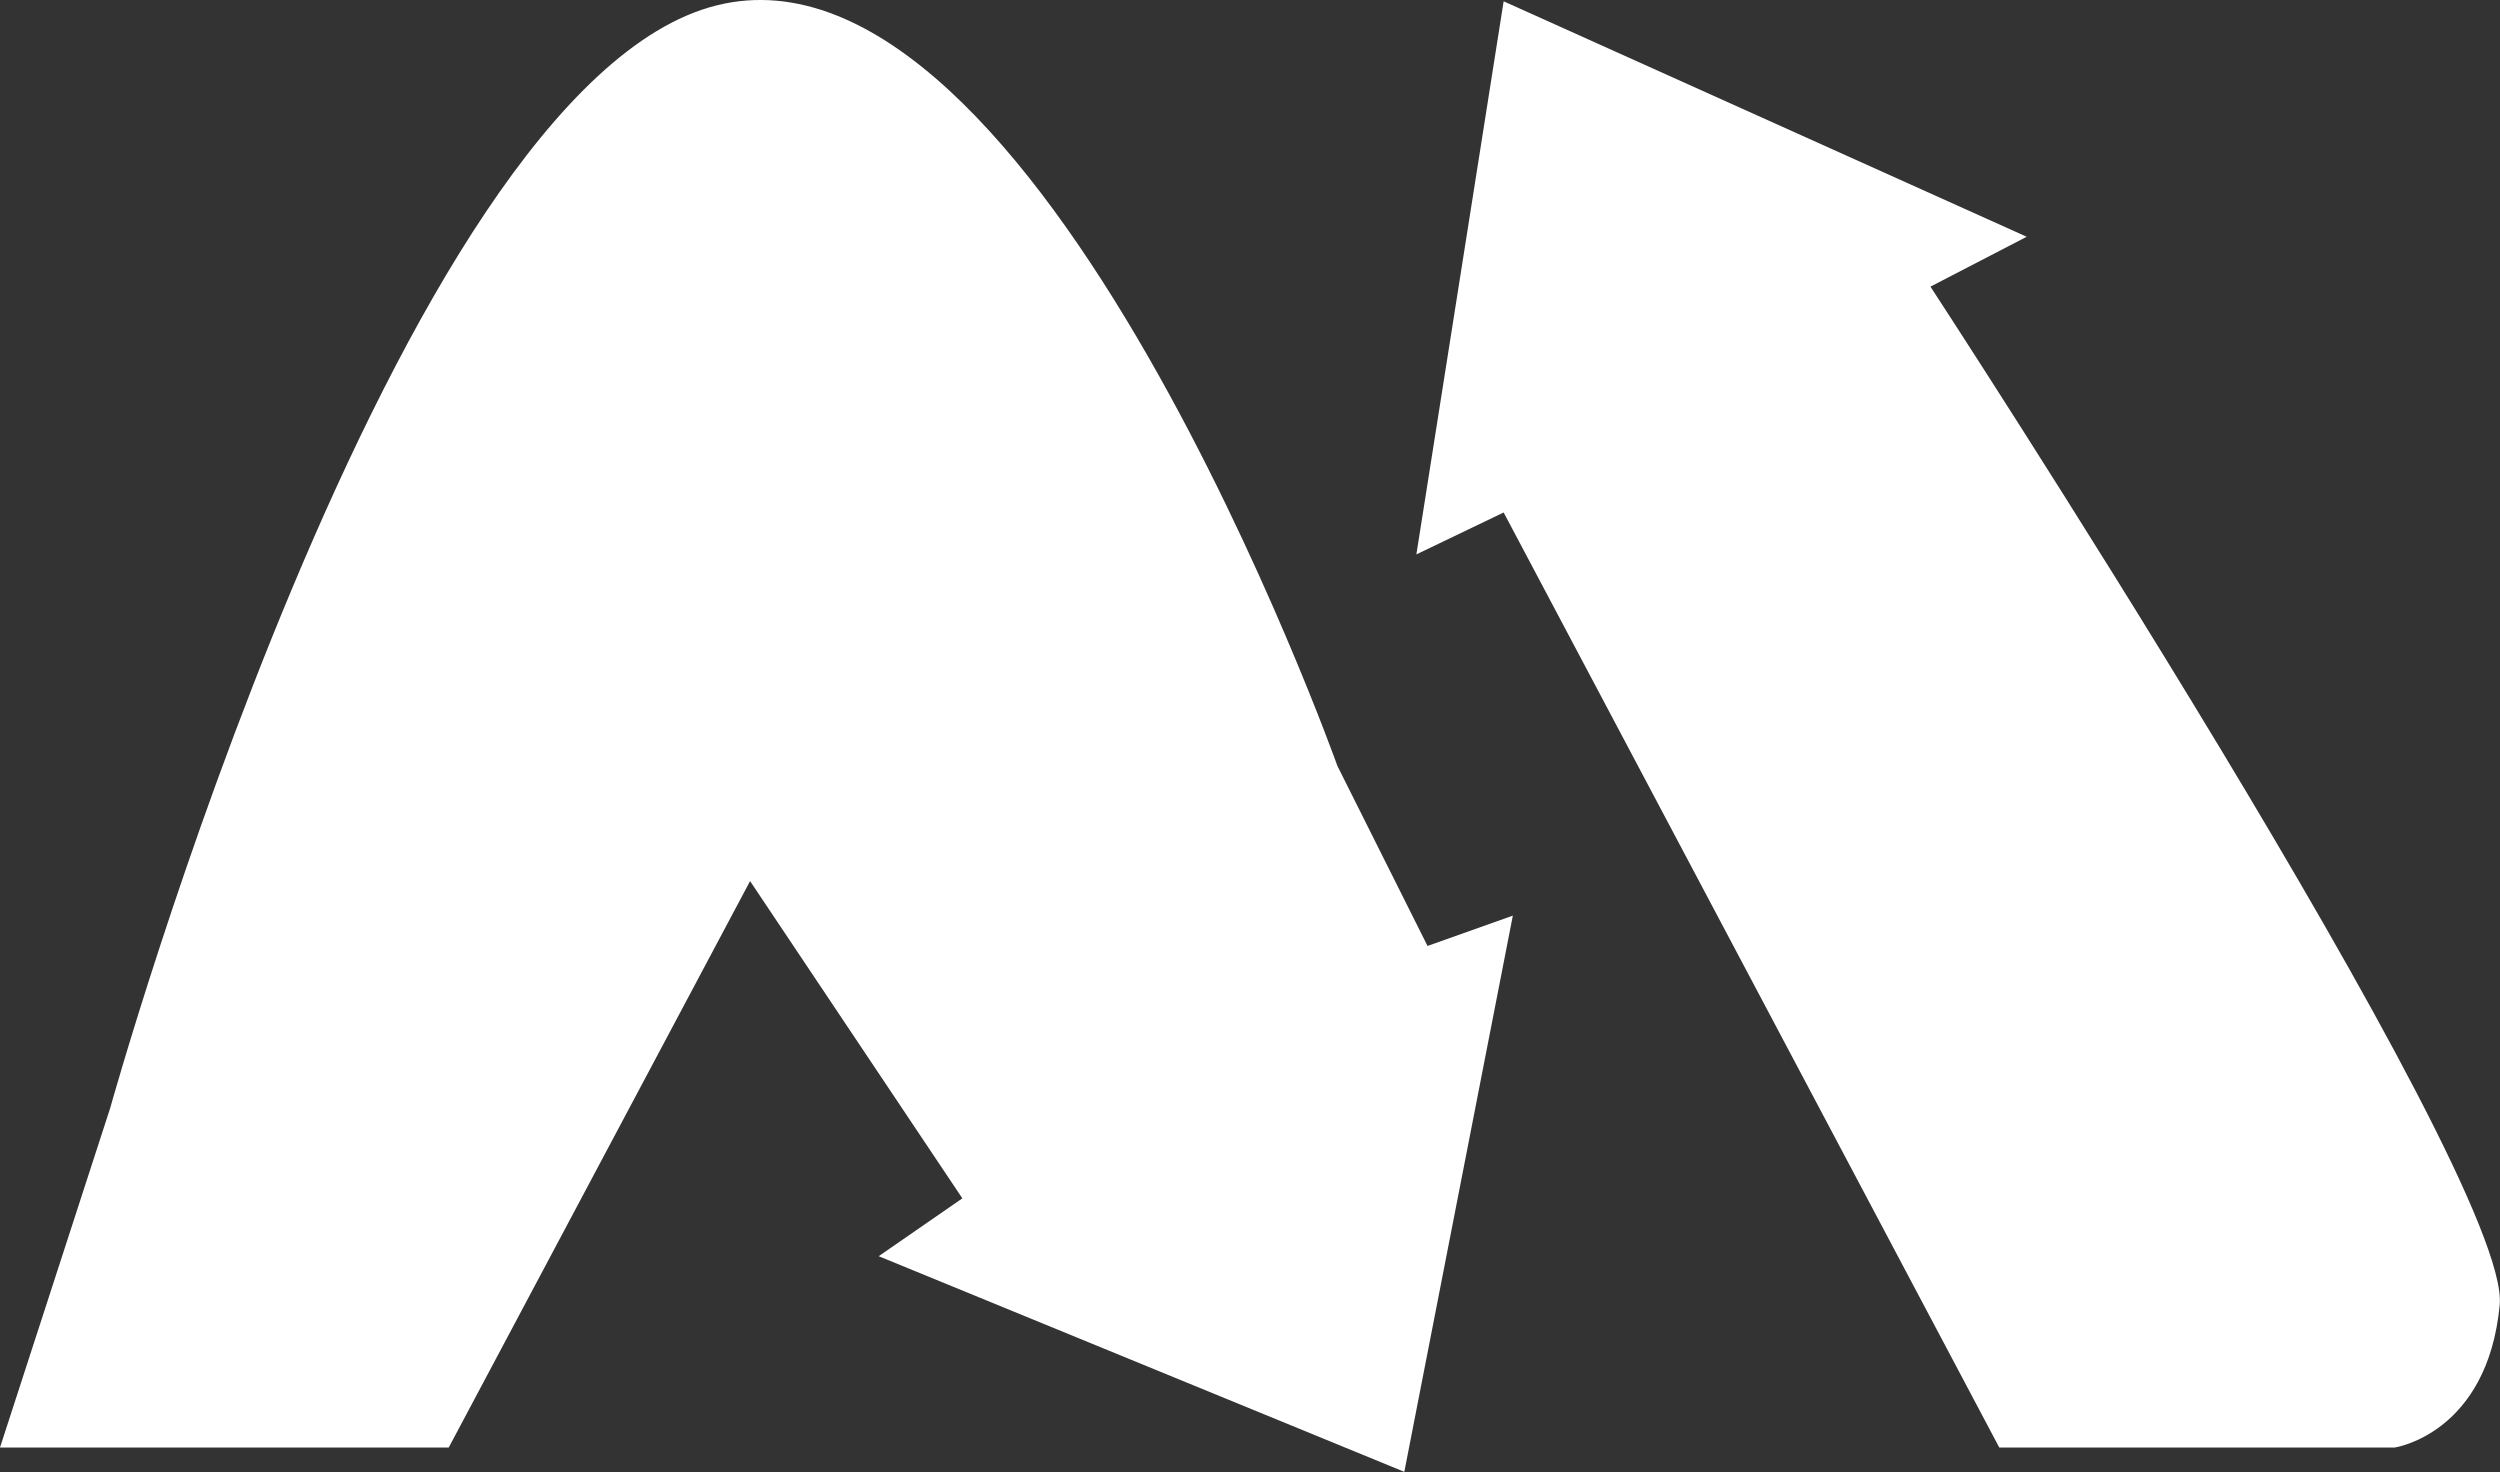
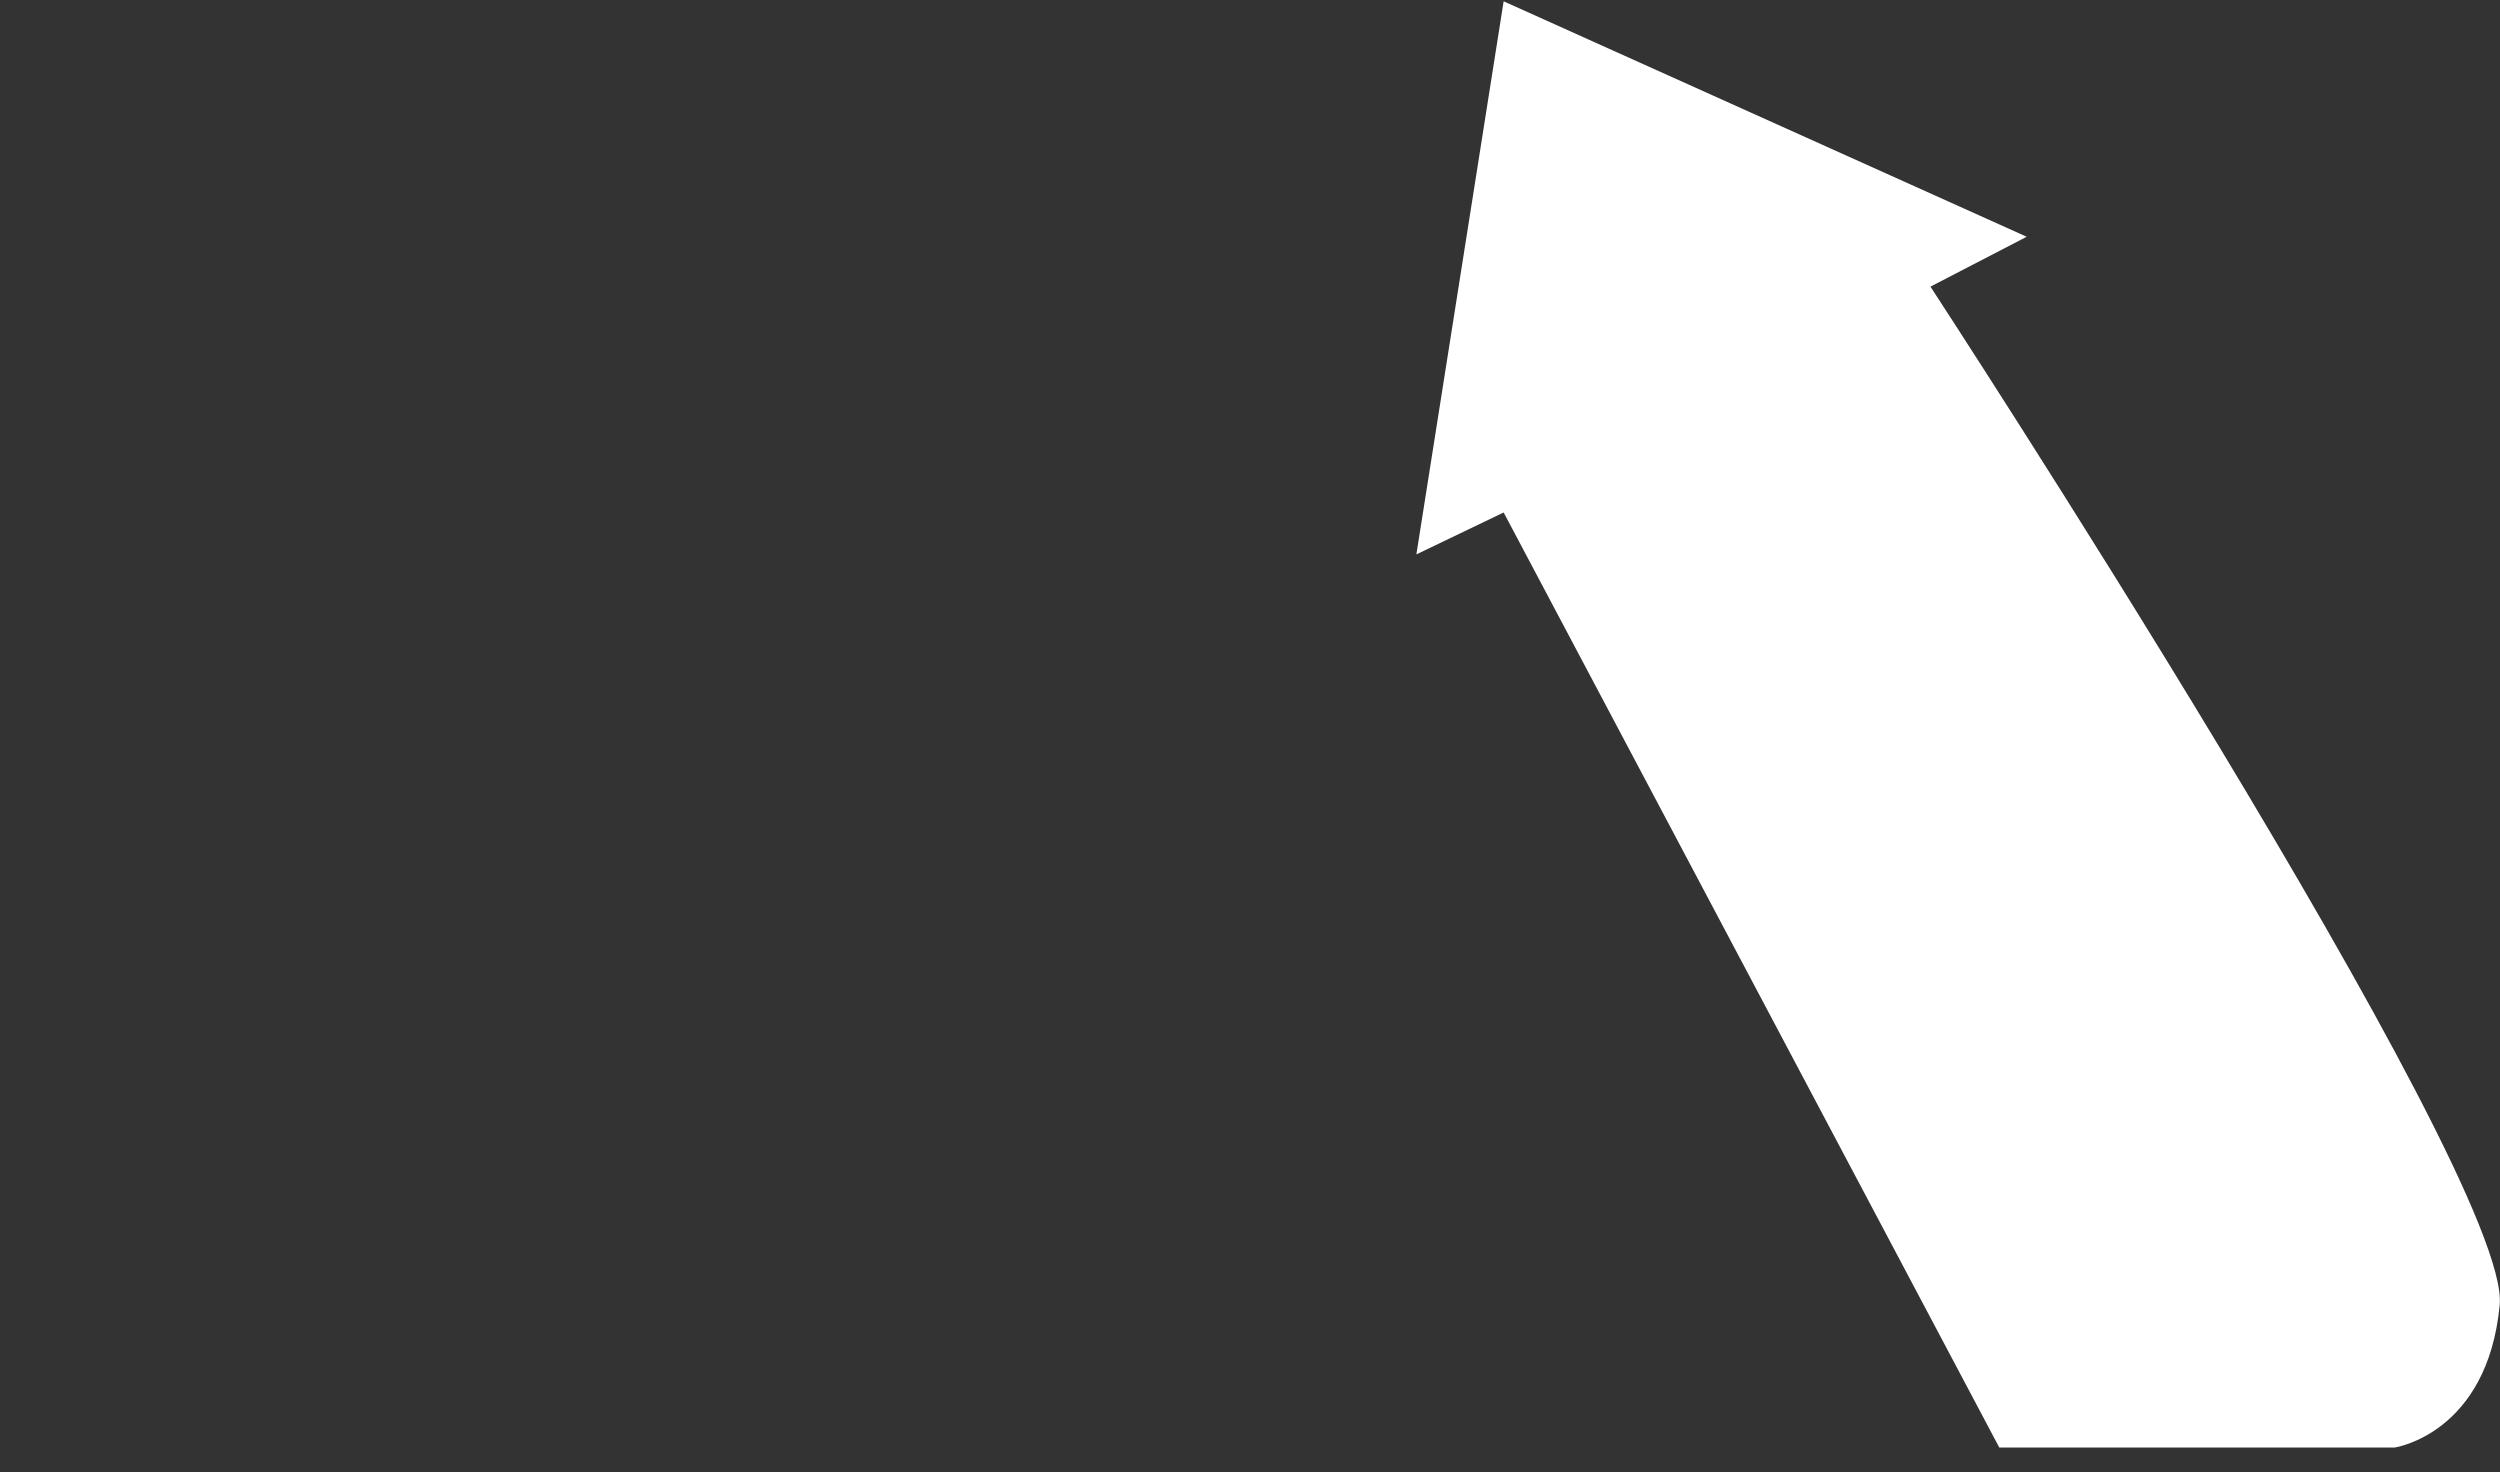
<svg xmlns="http://www.w3.org/2000/svg" id="Group_3759" data-name="Group 3759" width="74.198" height="43.687" viewBox="0 0 74.198 43.687">
  <rect x="0" y="0" width="74.198" height="43.687" fill="#333333" stroke="none" />
  <path id="Path_16" data-name="Path 16" d="M1675.8,1017.774h11.739s2.75-.408,3.113-4.231-16.895-30.223-16.895-30.223l2.857-1.48-15.524-6.988-2.59,16.415,2.59-1.244Z" transform="translate(-1616.463 -974.813)" fill="#fff" />
-   <path id="Path_17" data-name="Path 17" d="M1575.562,1017.72h-13.318l3.271-10.076s8.448-30.326,17.989-32.723,18.433,22.57,18.433,22.57l2.675,5.343,2.532-.9-3.221,16.508-15.6-6.4,2.483-1.717-6.3-9.416Z" transform="translate(-1562.244 -974.759)" fill="#fff" />
</svg>